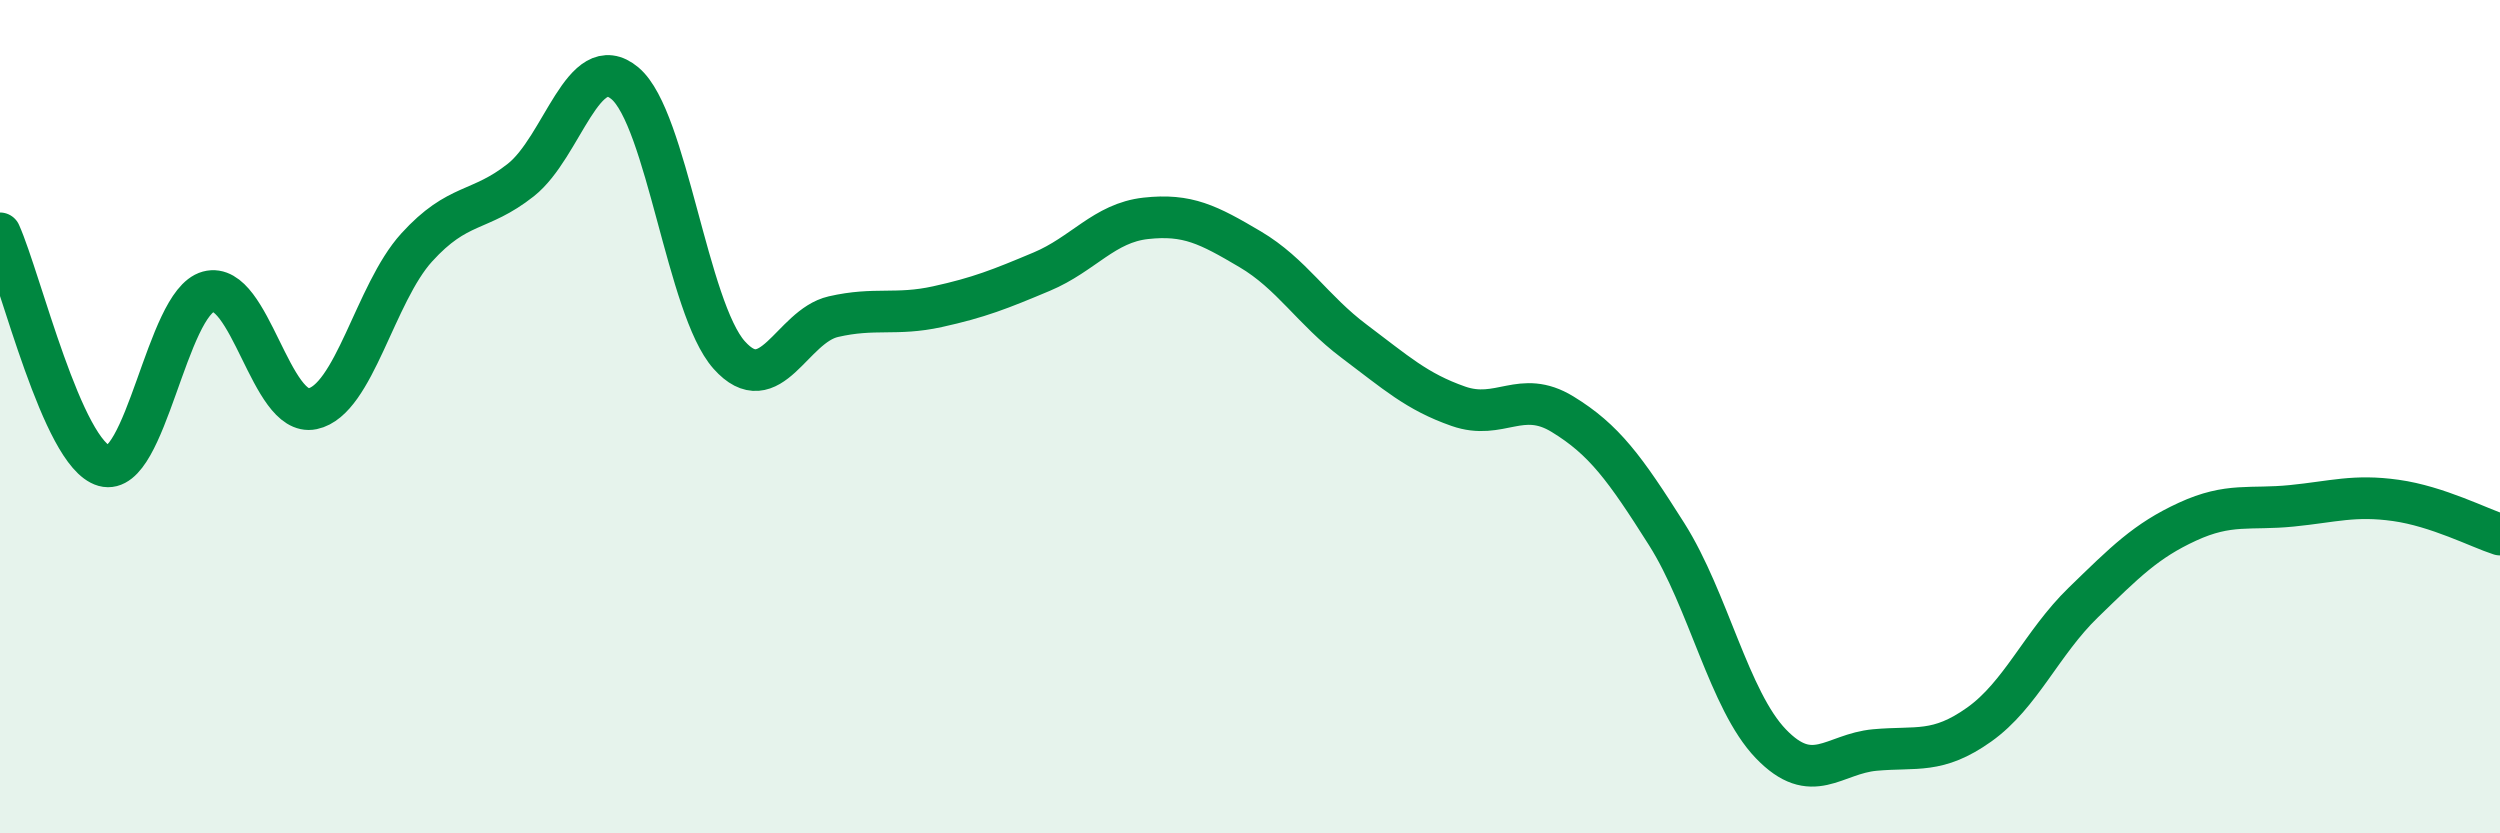
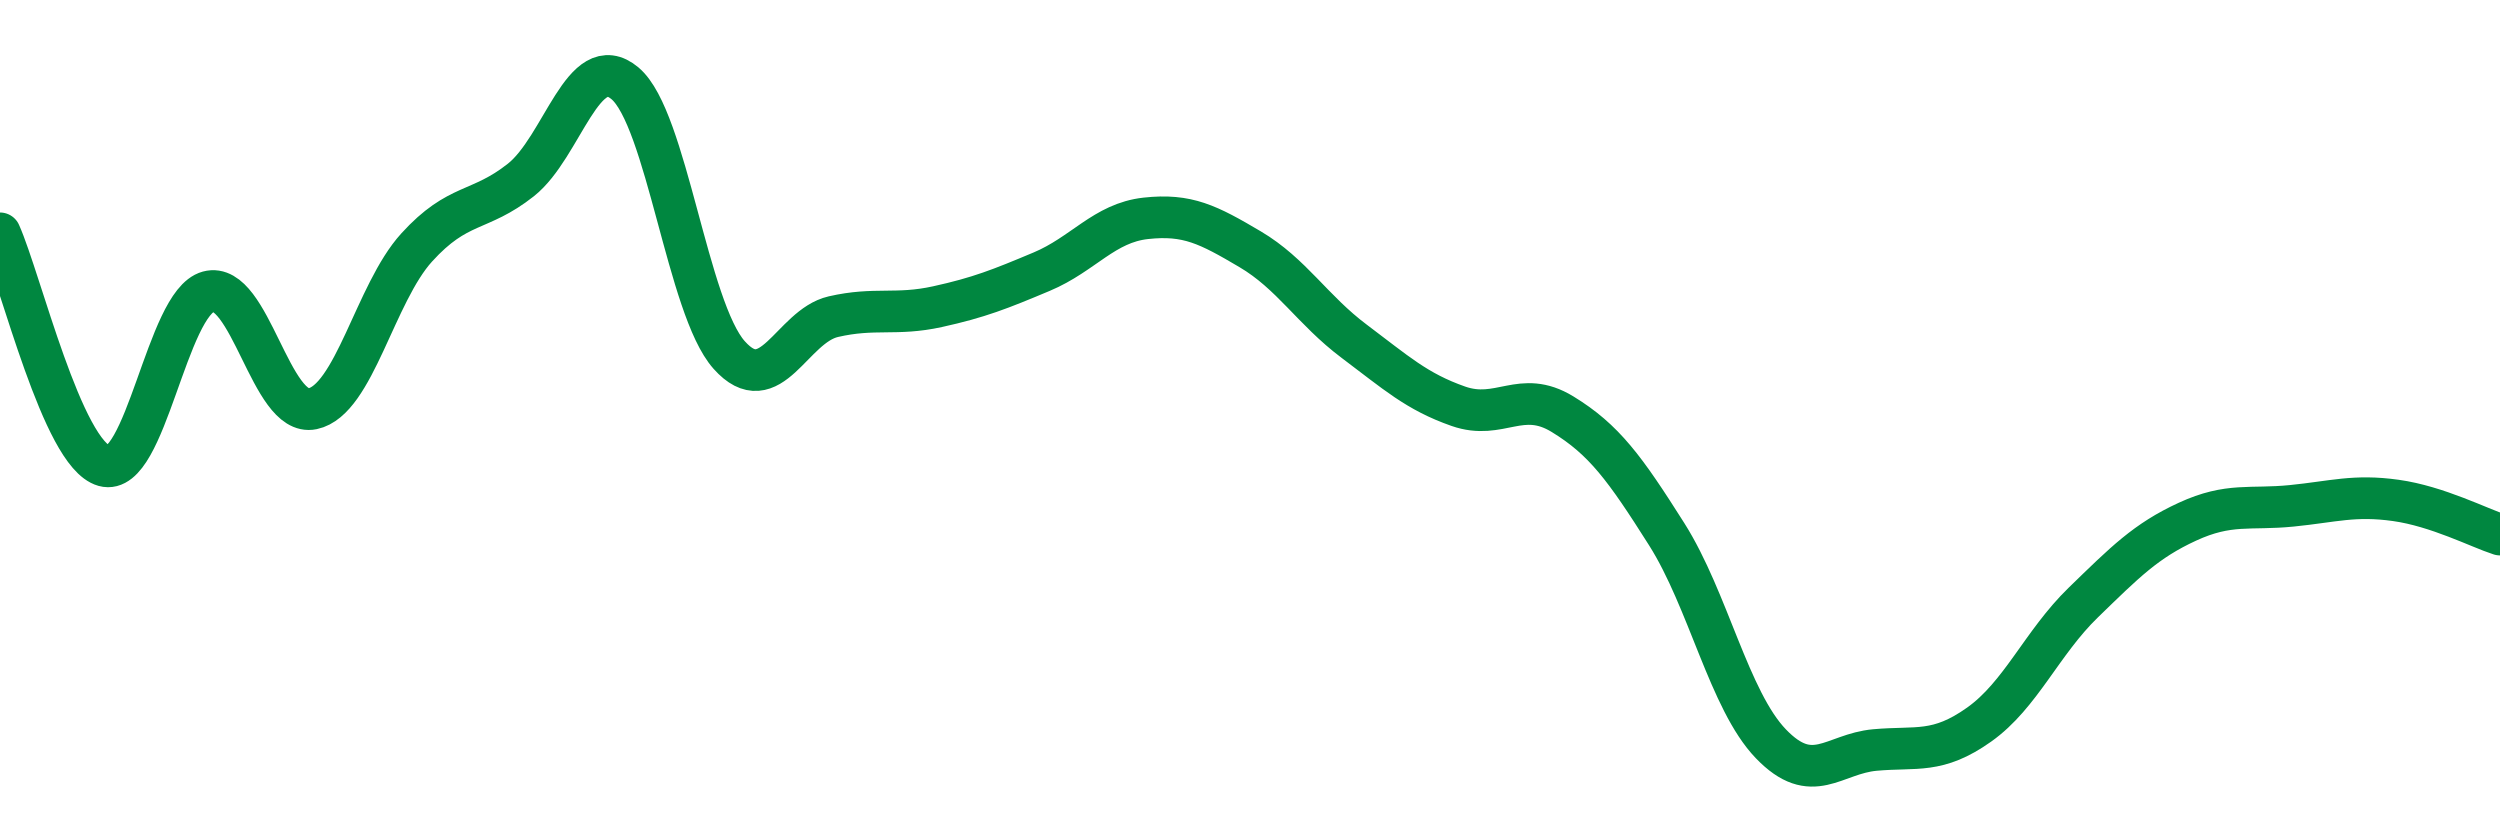
<svg xmlns="http://www.w3.org/2000/svg" width="60" height="20" viewBox="0 0 60 20">
-   <path d="M 0,5.6 C 0.5,6.72 1.5,10.9 2.5,11.18 C 3.5,11.46 4,7.27 5,7 C 6,6.73 6.5,10.02 7.5,9.81 C 8.5,9.6 9,7.04 10,5.94 C 11,4.84 11.5,5.11 12.5,4.32 C 13.5,3.53 14,1.16 15,2 C 16,2.84 16.5,7.4 17.5,8.52 C 18.5,9.64 19,7.83 20,7.6 C 21,7.37 21.5,7.58 22.5,7.36 C 23.5,7.14 24,6.94 25,6.52 C 26,6.1 26.5,5.35 27.5,5.24 C 28.5,5.13 29,5.39 30,5.98 C 31,6.57 31.5,7.44 32.5,8.19 C 33.5,8.94 34,9.4 35,9.75 C 36,10.1 36.5,9.33 37.5,9.94 C 38.5,10.55 39,11.24 40,12.82 C 41,14.4 41.5,16.81 42.5,17.85 C 43.5,18.89 44,18.09 45,18 C 46,17.91 46.5,18.1 47.5,17.39 C 48.5,16.68 49,15.43 50,14.46 C 51,13.49 51.5,12.98 52.5,12.52 C 53.5,12.06 54,12.24 55,12.14 C 56,12.04 56.5,11.87 57.5,12.01 C 58.5,12.15 59.5,12.67 60,12.83L60 20L0 20Z" fill="#008740" opacity="0.1" stroke-linecap="round" stroke-linejoin="round" />
  <path d="M 0,5.6 C 0.5,6.72 1.5,10.9 2.5,11.18 C 3.5,11.46 4,7.27 5,7 C 6,6.73 6.5,10.02 7.5,9.81 C 8.5,9.6 9,7.04 10,5.94 C 11,4.84 11.5,5.11 12.5,4.32 C 13.5,3.53 14,1.16 15,2 C 16,2.84 16.5,7.4 17.5,8.52 C 18.5,9.64 19,7.83 20,7.6 C 21,7.37 21.5,7.58 22.5,7.36 C 23.5,7.14 24,6.94 25,6.52 C 26,6.1 26.5,5.35 27.5,5.24 C 28.5,5.13 29,5.39 30,5.98 C 31,6.57 31.5,7.44 32.5,8.19 C 33.5,8.94 34,9.4 35,9.75 C 36,10.1 36.5,9.33 37.5,9.94 C 38.5,10.55 39,11.24 40,12.82 C 41,14.4 41.5,16.81 42.5,17.85 C 43.5,18.89 44,18.09 45,18 C 46,17.91 46.5,18.1 47.5,17.39 C 48.5,16.68 49,15.43 50,14.46 C 51,13.49 51.5,12.98 52.5,12.52 C 53.5,12.06 54,12.24 55,12.14 C 56,12.04 56.5,11.87 57.5,12.01 C 58.5,12.15 59.5,12.67 60,12.83" stroke="#008740" stroke-width="1" fill="none" stroke-linecap="round" stroke-linejoin="round" />
</svg>